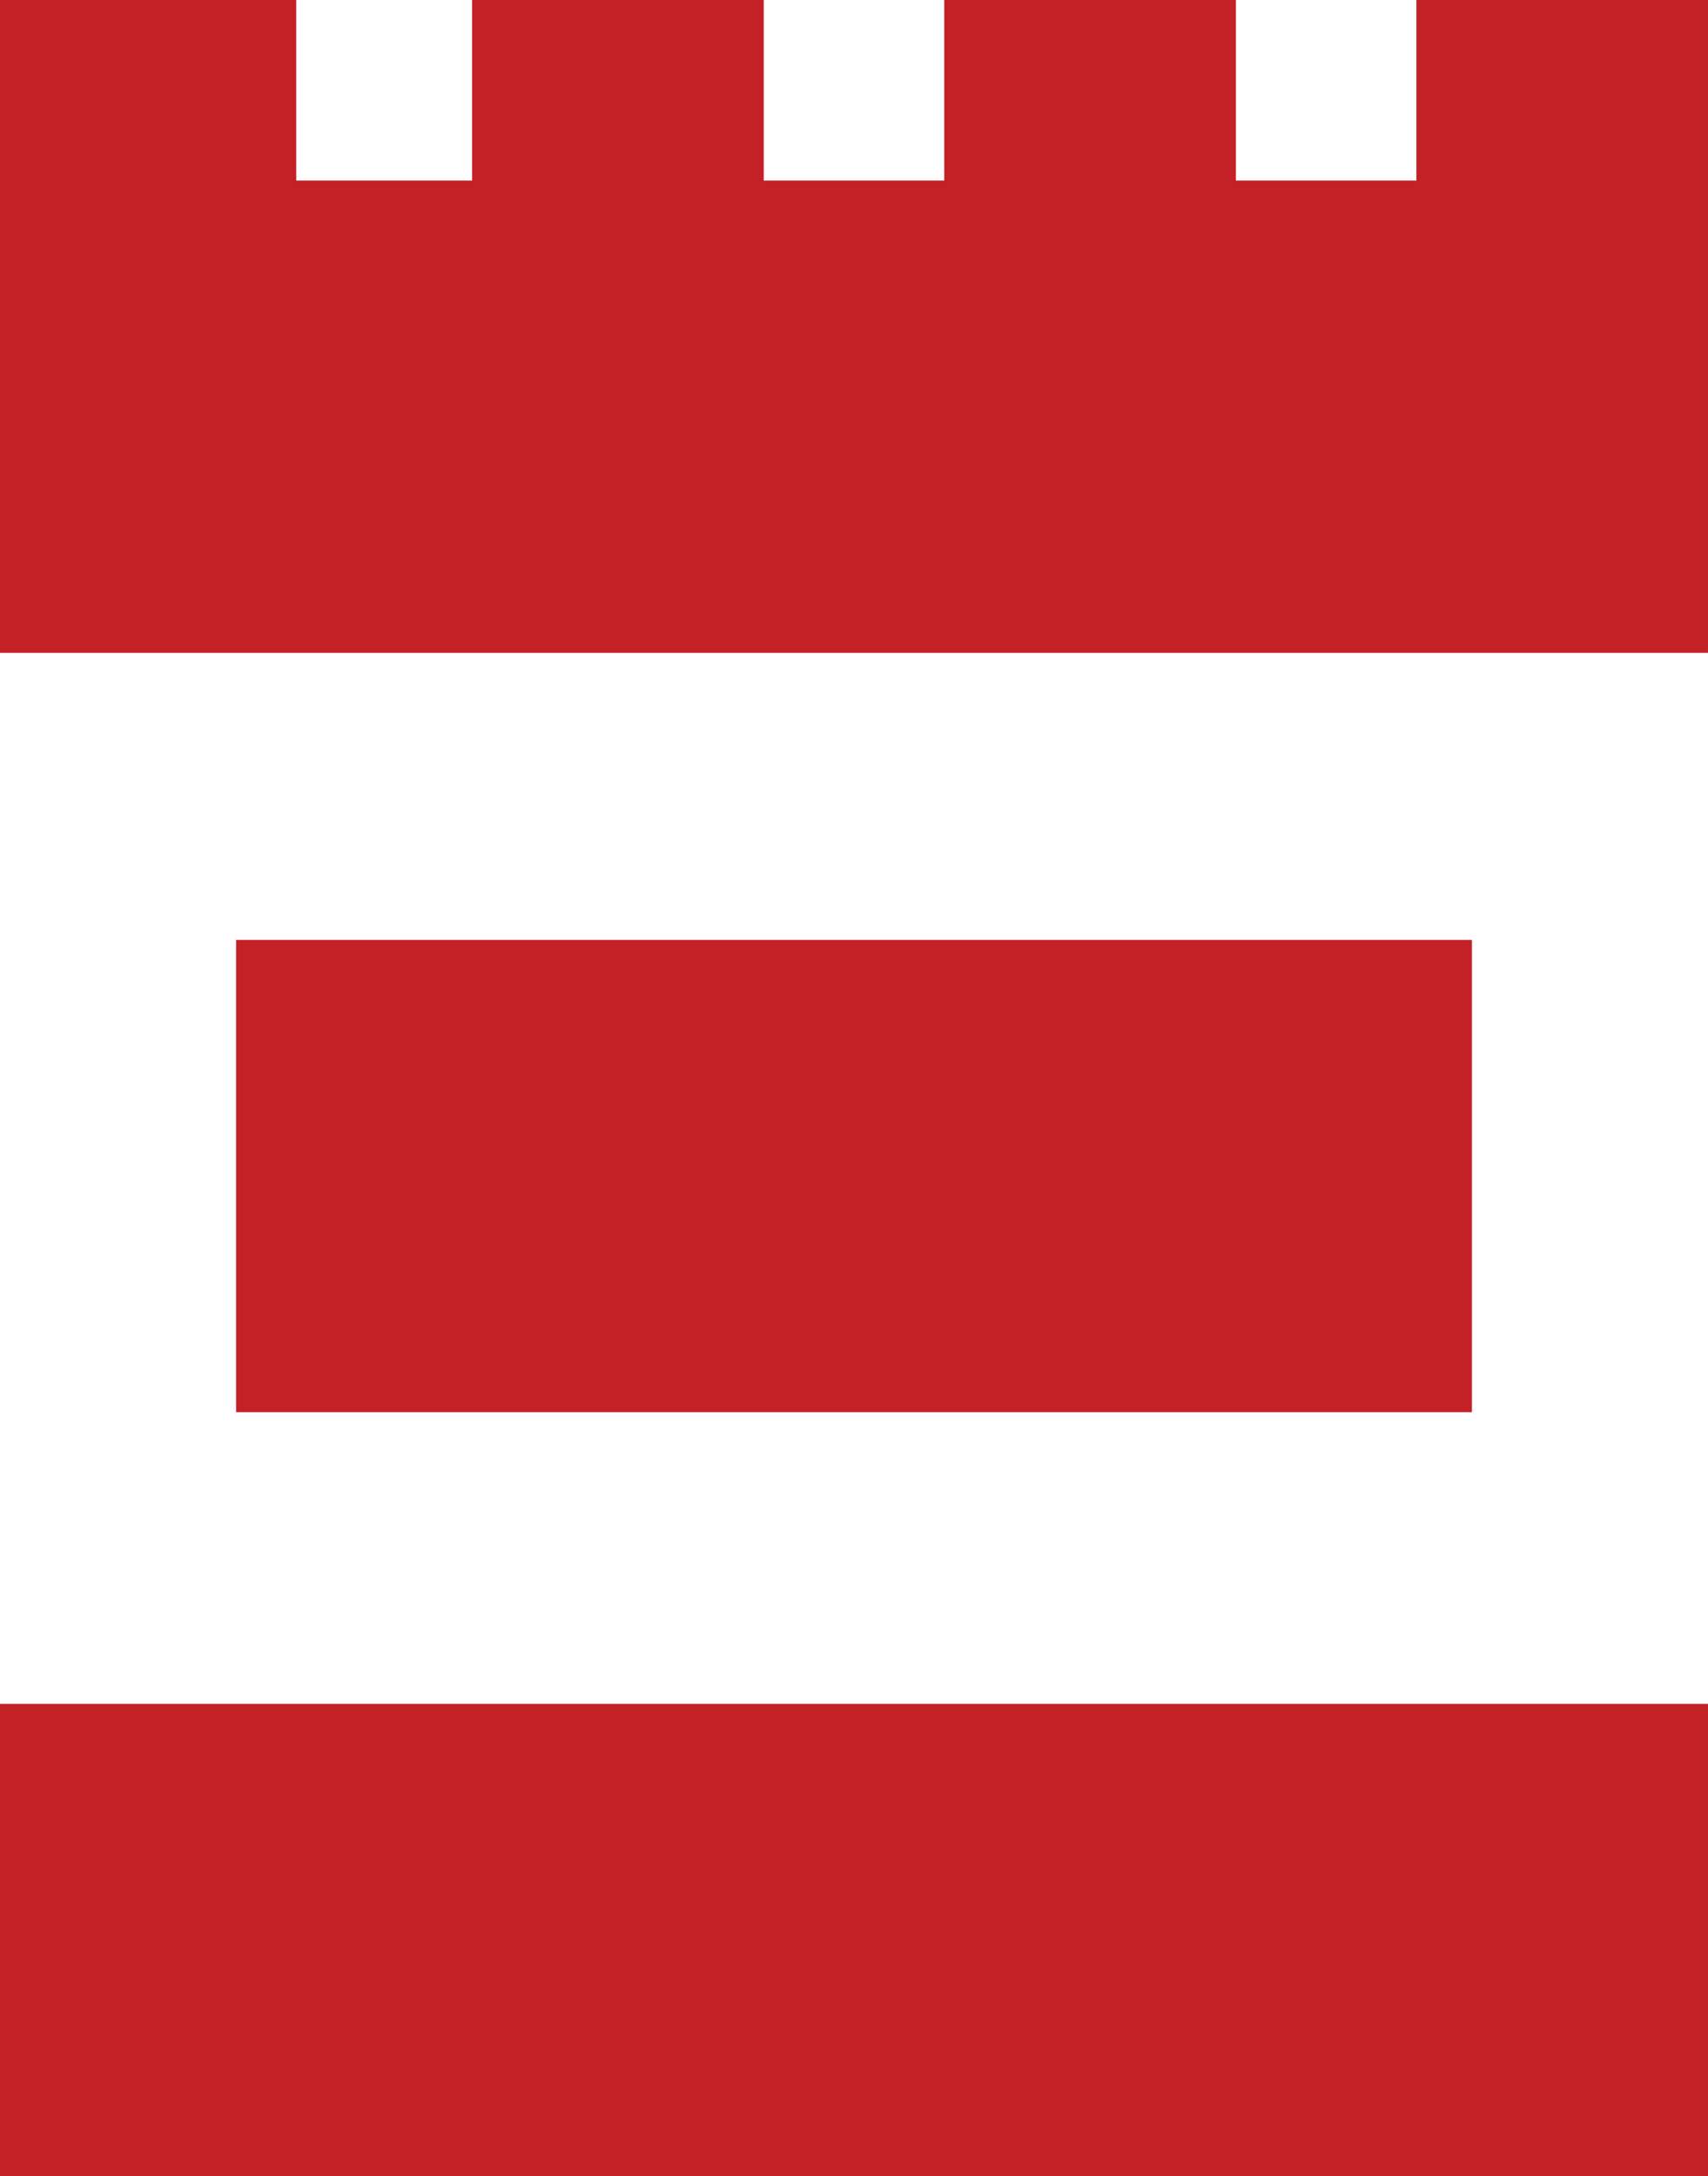
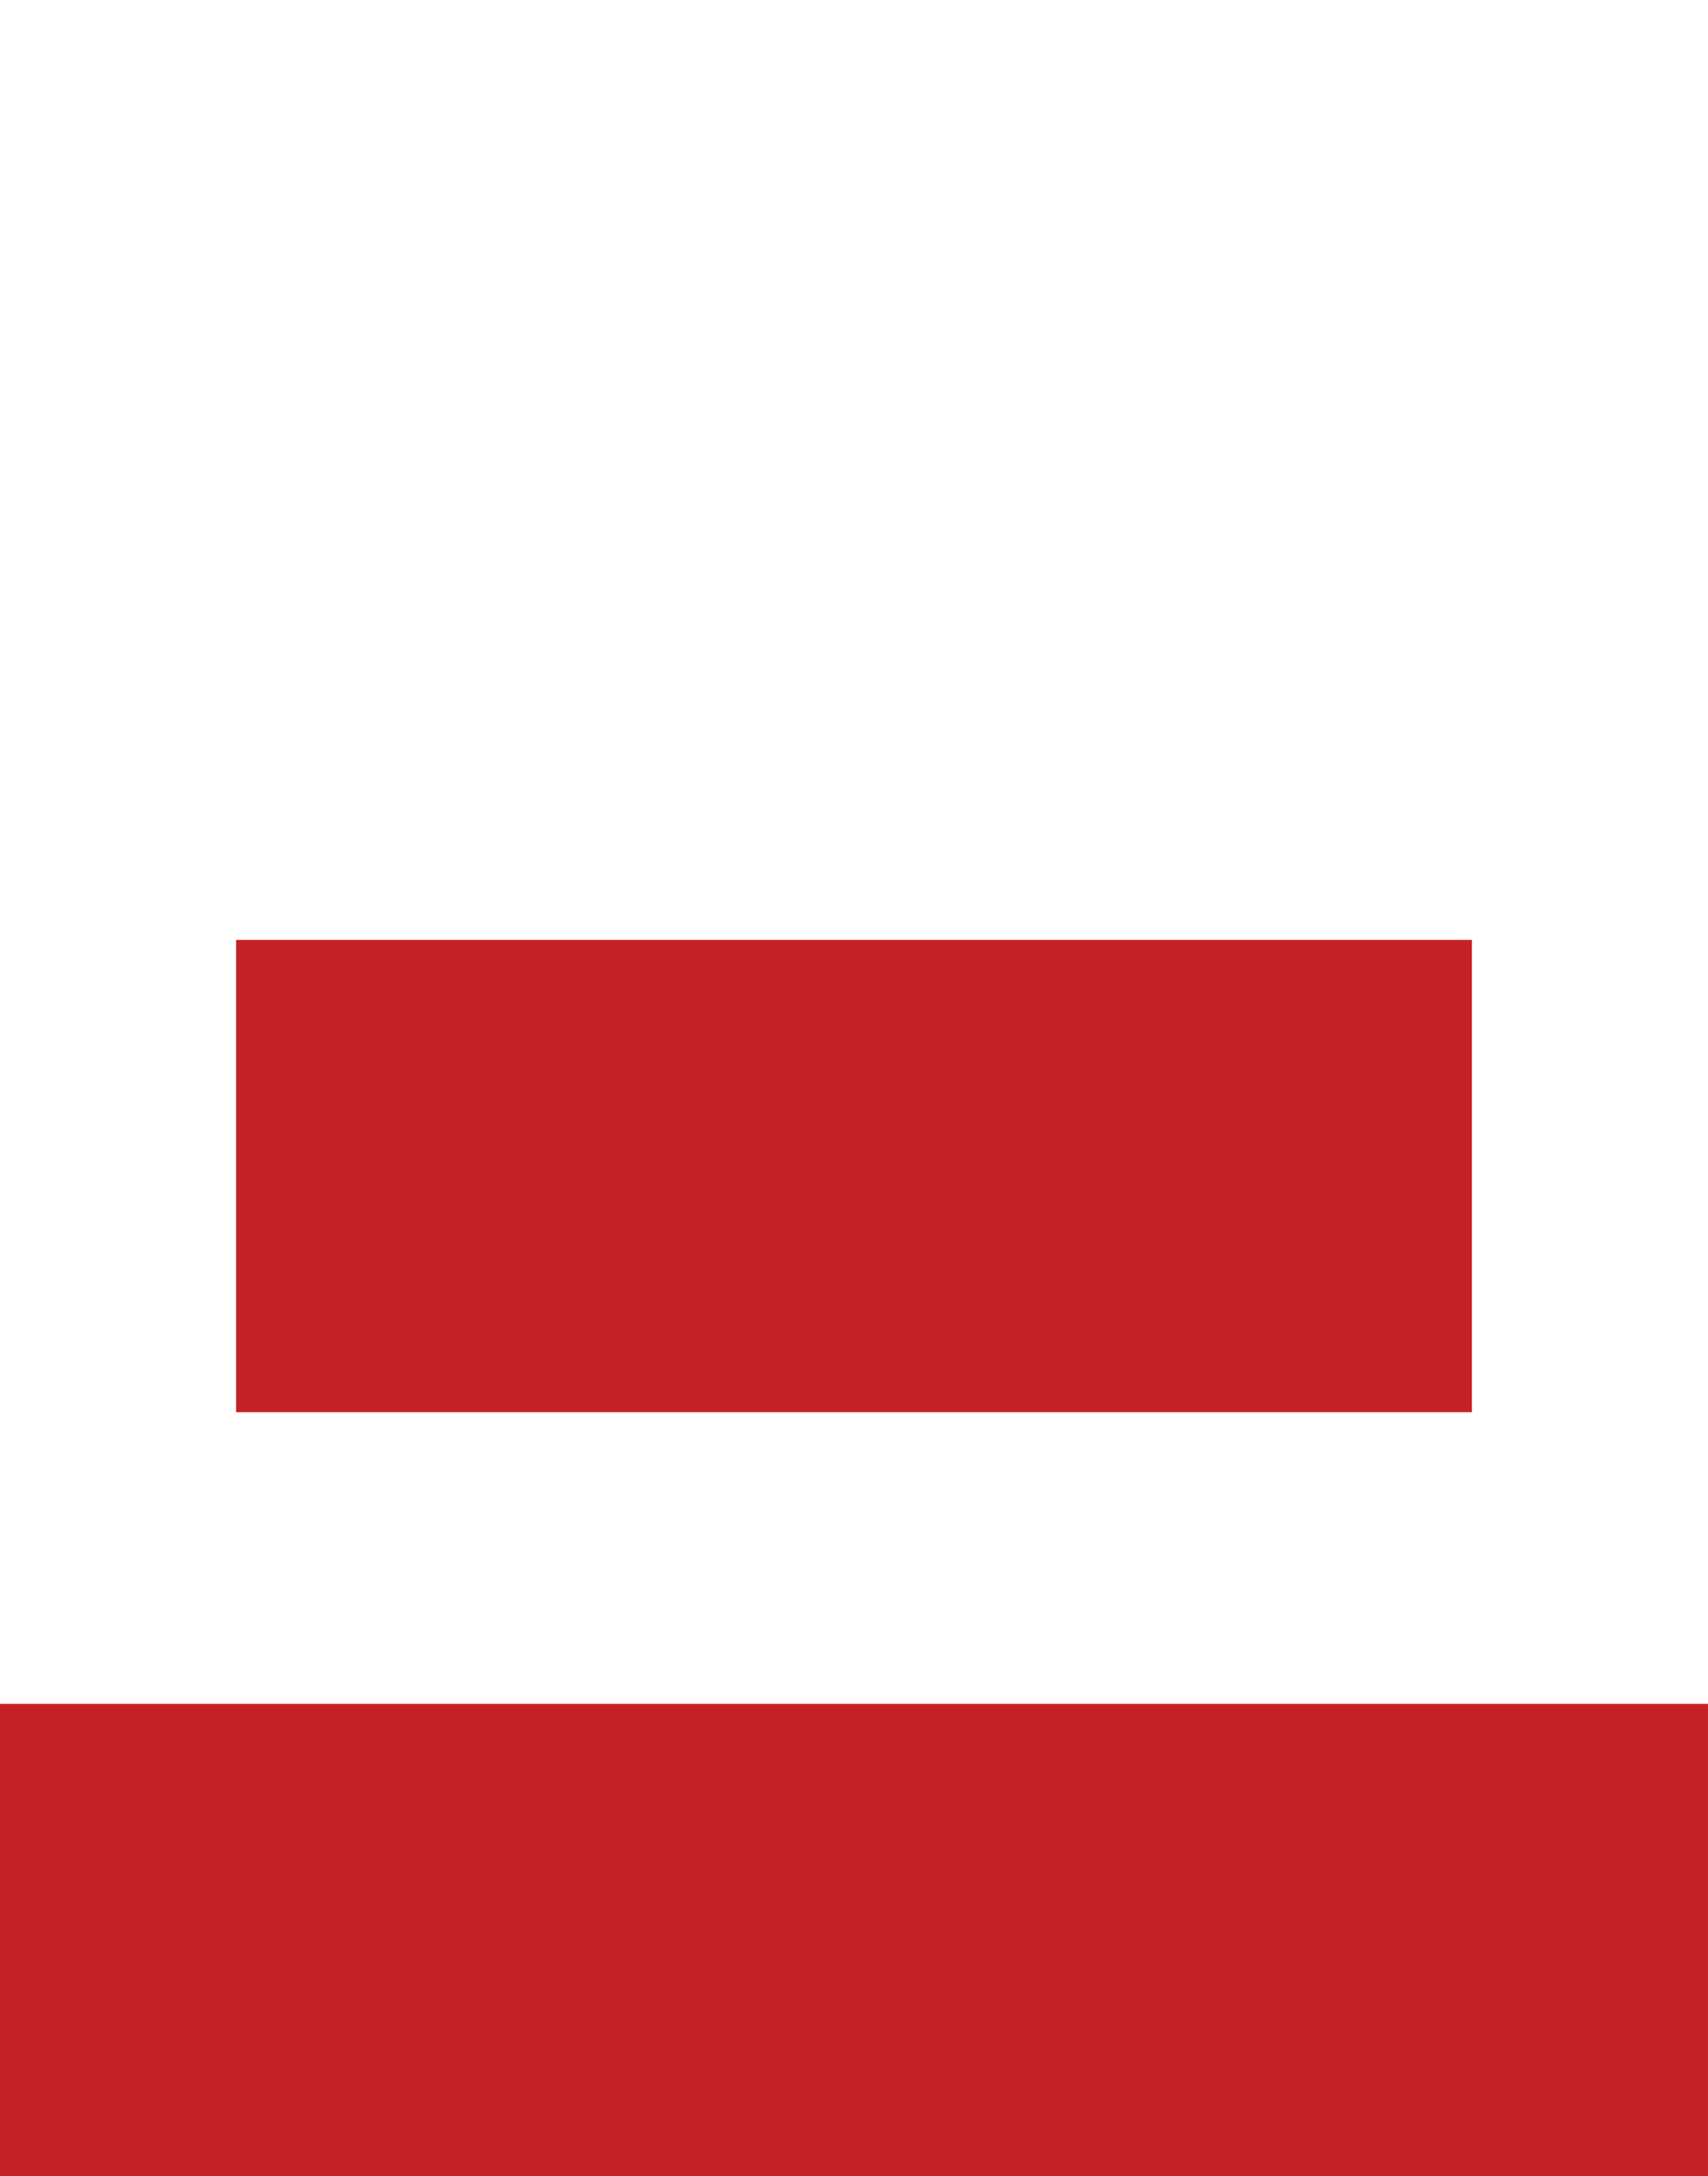
<svg xmlns="http://www.w3.org/2000/svg" height="114.634" width="90" xml:space="preserve" viewBox="0 0 90 114.634" y="0px" x="0px" id="Слой_1" version="1.1">
  <defs id="defs4477" />
  <style id="style4416" type="text/css">
	.st0{fill:#C42126;}
	.st1{fill:#59585A;}
</style>
  <g style="stroke-width:0.41" transform="scale(2.439)" id="g4426">
    <g style="stroke-width:0.41" id="g4424">
-       <polygon style="fill:#c42126;stroke-width:0.41" id="polygon4418" points="6.4,3.9 6.4,0 0,0 0,3.9 0,6.3 0,14.1 36.9,14.1 36.9,3.9 36.9,0 30.6,0 30.6,3.9 26.7,3.9 26.7,0 20.4,0 20.4,3.9 16.5,3.9 16.5,0 10.2,0 10.2,3.9 " class="st0" />
      <rect style="fill:#c42126;stroke-width:0.41" id="rect4420" height="10.2" width="26.7" class="st0" y="20.3" x="5.1" />
      <rect style="fill:#c42126;stroke-width:0.41" id="rect4422" height="10.2" width="36.9" class="st0" y="36.8" x="0" />
    </g>
  </g>
</svg>